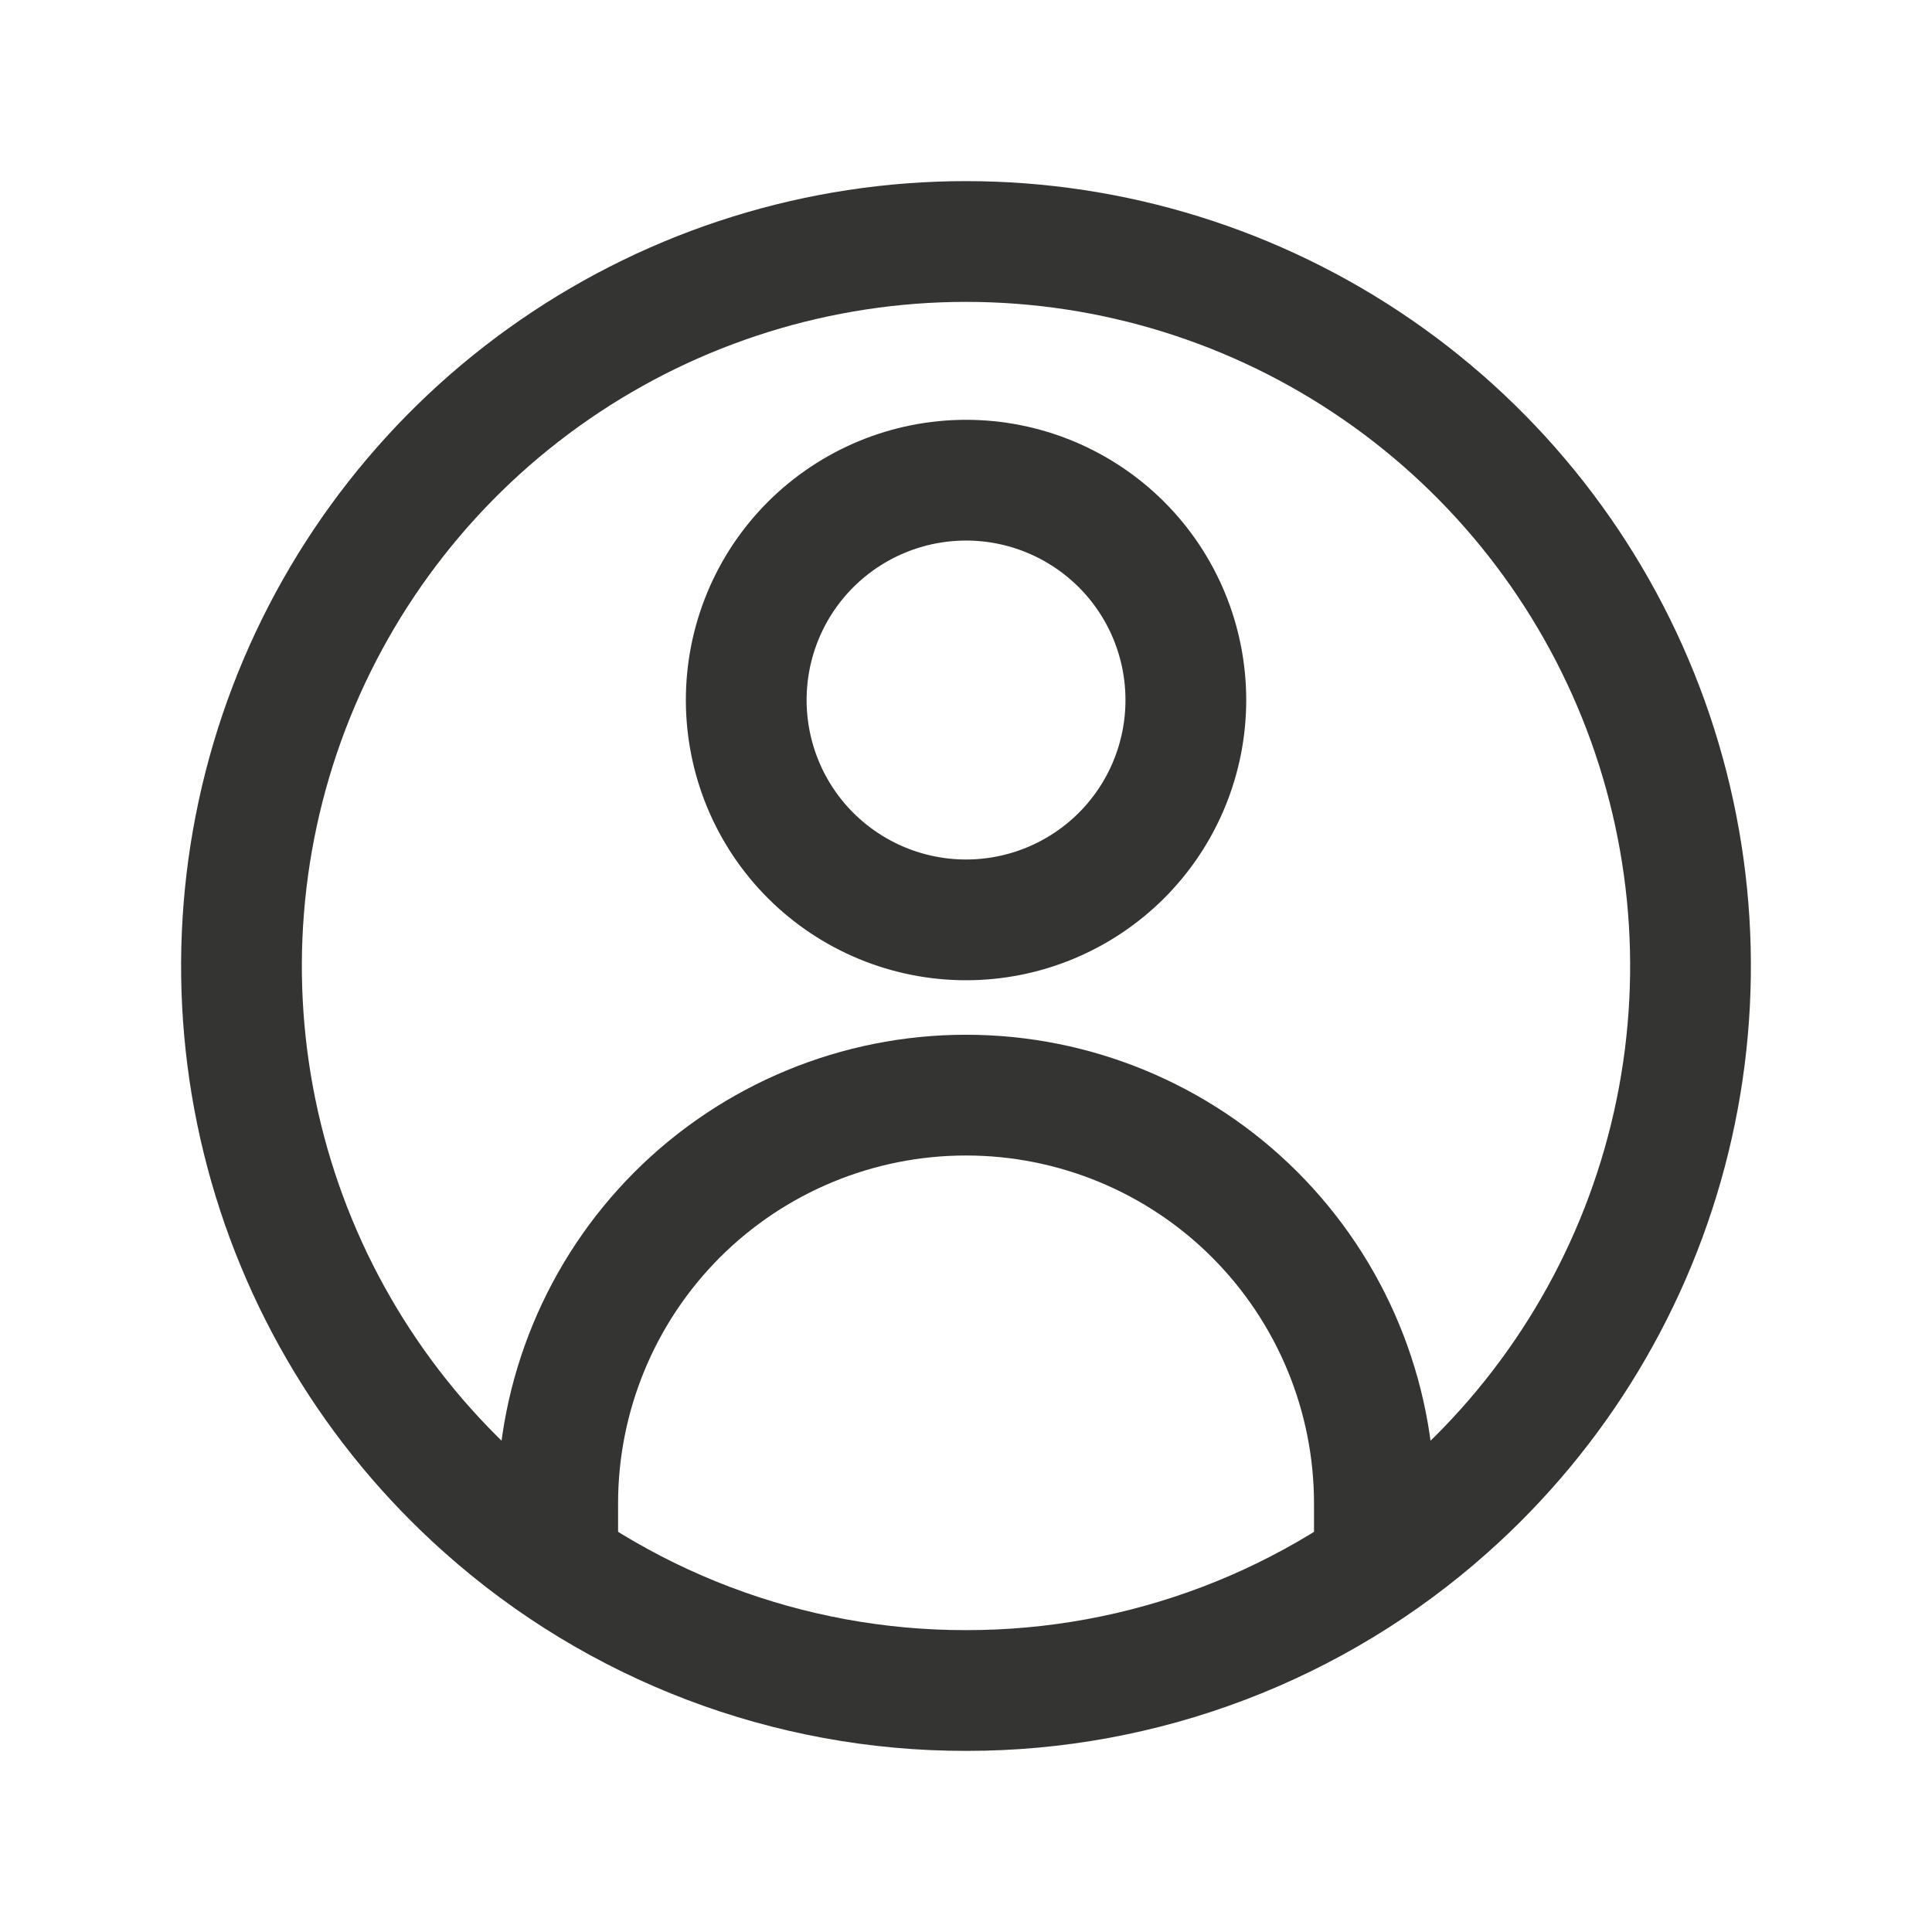
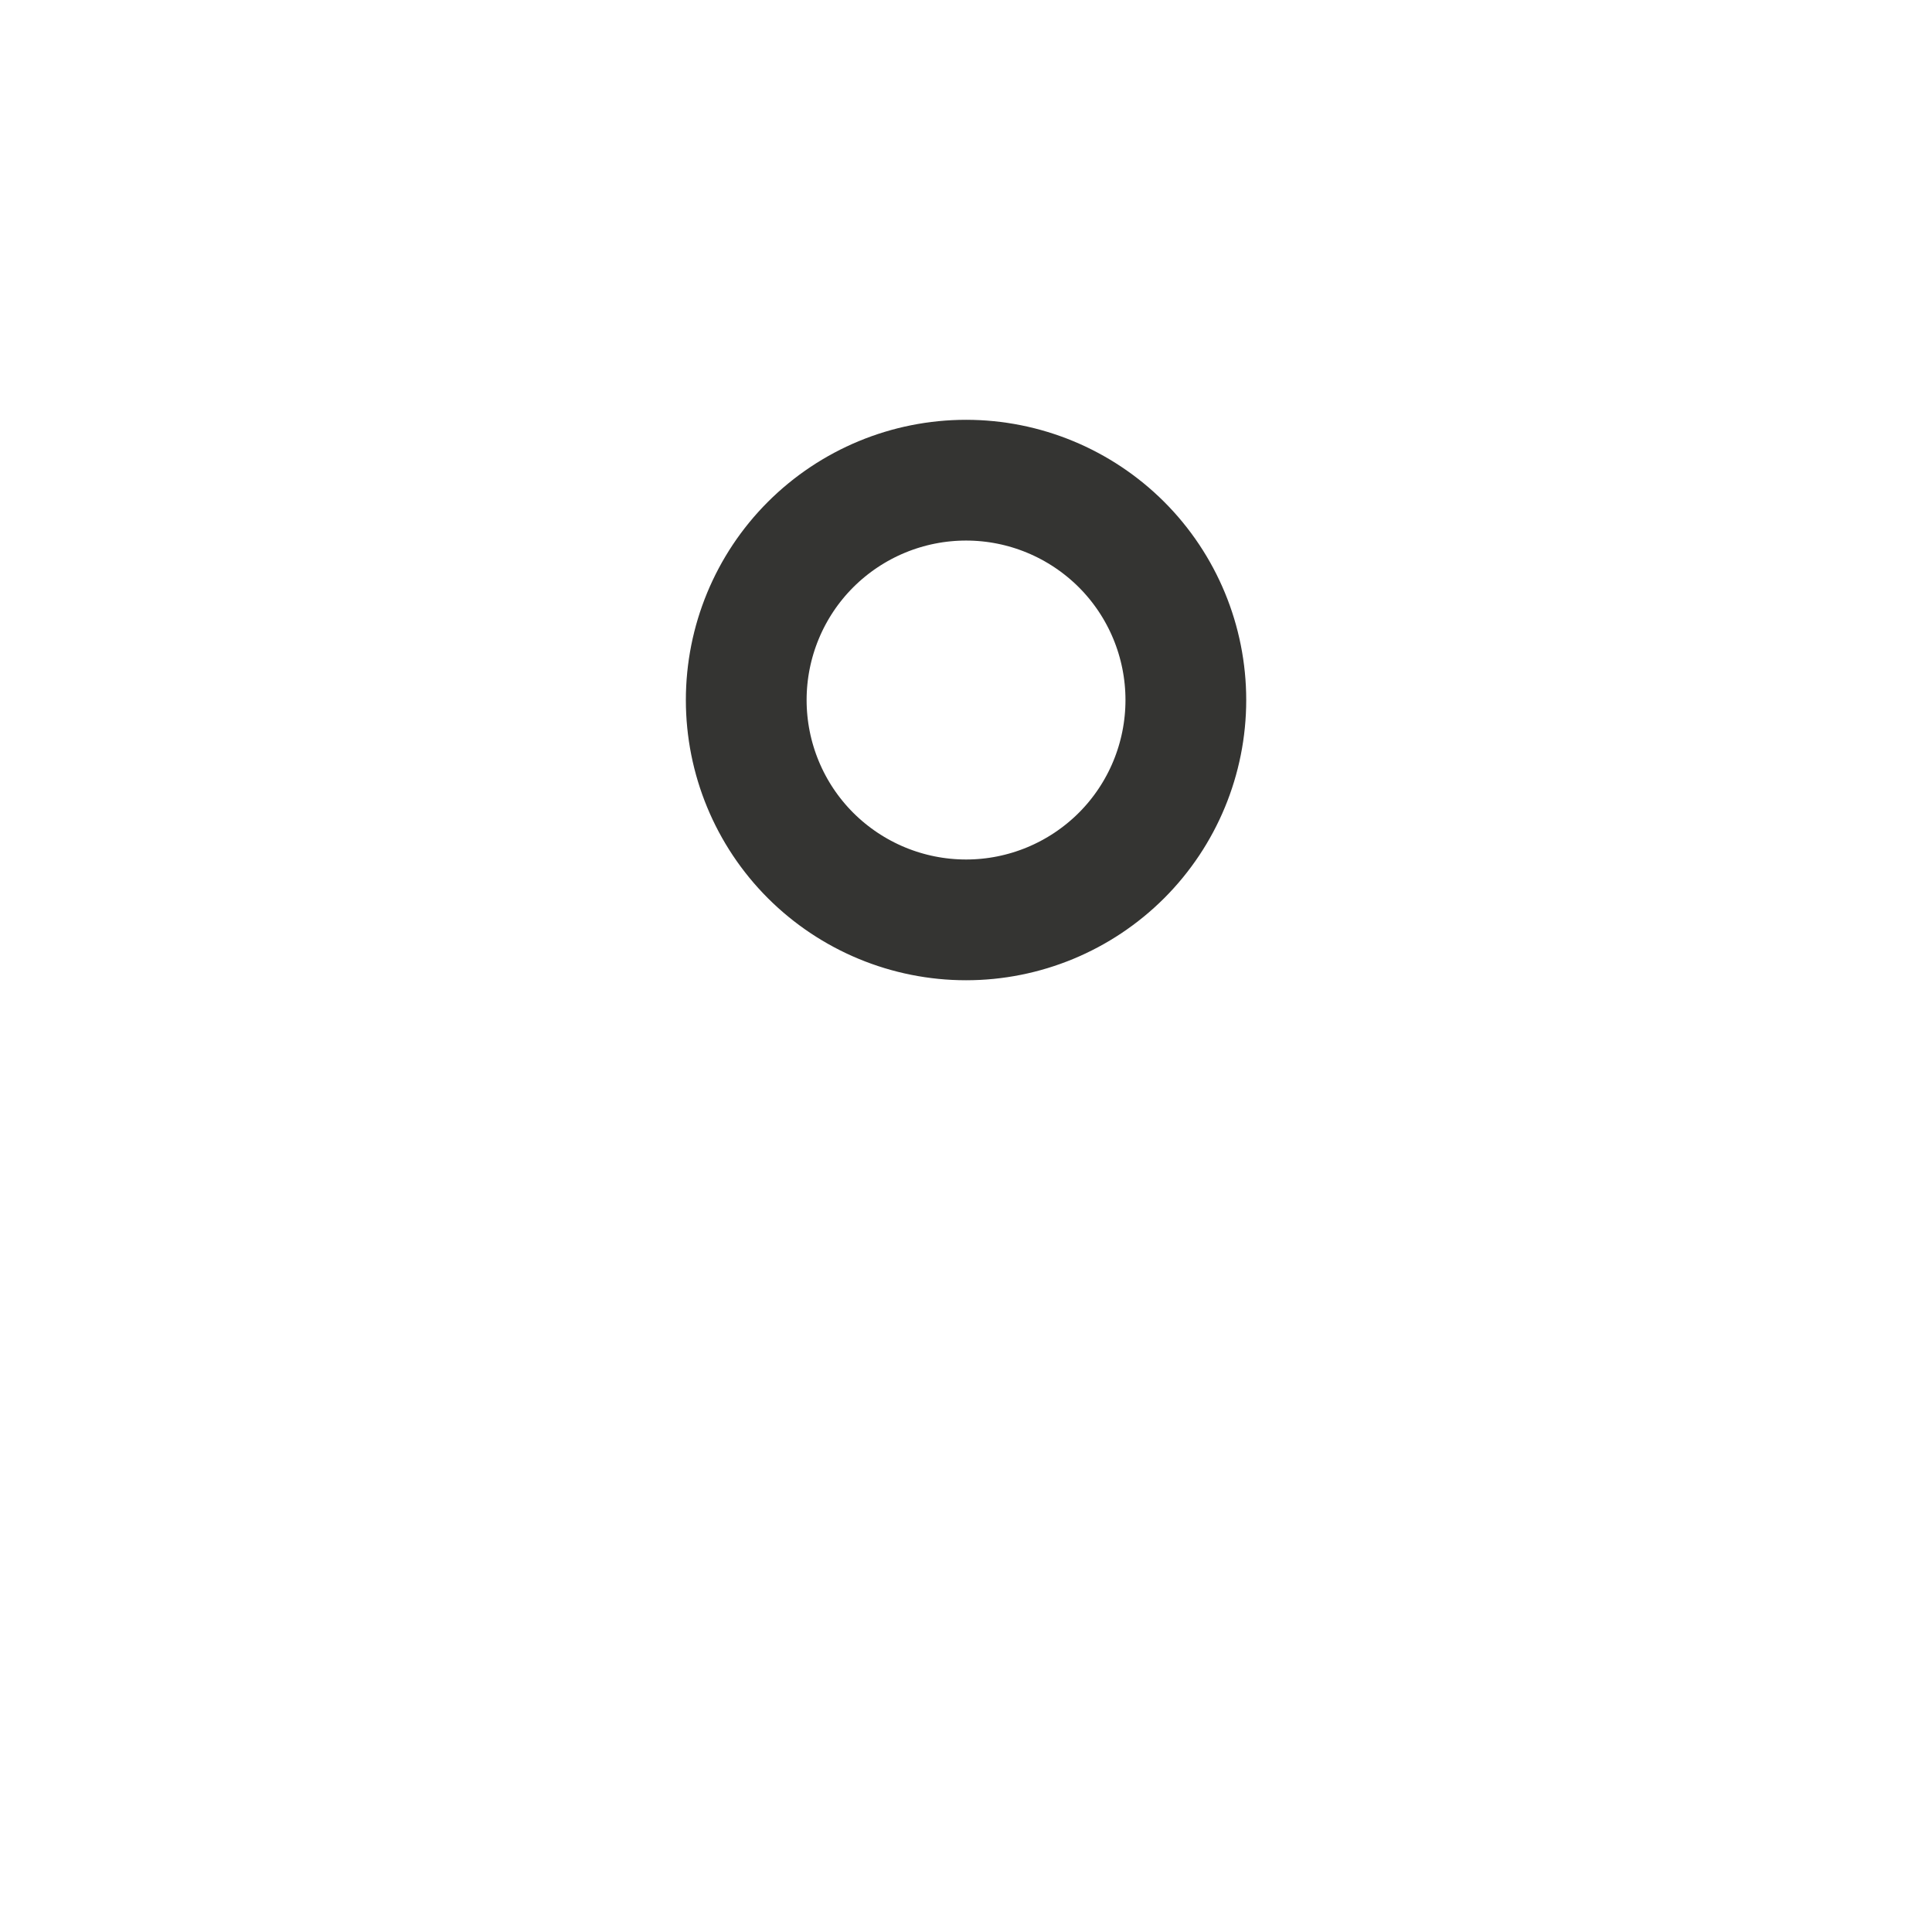
<svg xmlns="http://www.w3.org/2000/svg" width="24" height="24" viewBox="0 0 24 24" fill="none">
-   <path d="M20.742 14.141C20.308 15.913 19.346 17.512 17.983 18.725C16.337 20.193 14.206 21.003 12.001 21C9.795 21.003 7.665 20.193 6.019 18.725C4.655 17.512 3.692 15.913 3.258 14.141C2.824 12.368 2.939 10.506 3.588 8.8C4.237 7.095 5.389 5.626 6.891 4.591C8.393 3.555 10.175 3 12 3C13.825 3 15.607 3.555 17.109 4.591C18.611 5.626 19.763 7.095 20.412 8.8C21.061 10.506 21.176 12.368 20.742 14.141Z" stroke="#343432" stroke-width="1.5" stroke-linecap="round" stroke-linejoin="round" />
-   <path d="M6.928 19.401V18.676C6.928 17.331 7.462 16.041 8.413 15.089C9.365 14.138 10.655 13.604 12 13.604C13.346 13.604 14.636 14.138 15.587 15.089C16.538 16.041 17.073 17.331 17.073 18.676V19.401" stroke="#343432" stroke-width="1.5" stroke-linecap="round" />
-   <path d="M12.001 11.427C12.725 11.427 13.419 11.139 13.932 10.627C14.444 10.115 14.731 9.42 14.731 8.696C14.731 7.972 14.444 7.277 13.932 6.765C13.419 6.253 12.725 5.965 12.001 5.965C11.276 5.965 10.582 6.253 10.069 6.765C9.557 7.277 9.27 7.972 9.27 8.696C9.27 9.42 9.557 10.115 10.069 10.627C10.582 11.139 11.276 11.427 12.001 11.427Z" stroke="#343432" stroke-width="1.5" stroke-linecap="round" stroke-linejoin="round" />
+   <path d="M12.001 11.427C12.725 11.427 13.419 11.139 13.932 10.627C14.444 10.115 14.731 9.42 14.731 8.696C14.731 7.972 14.444 7.277 13.932 6.765C13.419 6.253 12.725 5.965 12.001 5.965C11.276 5.965 10.582 6.253 10.069 6.765C9.557 7.277 9.27 7.972 9.27 8.696C9.27 9.42 9.557 10.115 10.069 10.627C10.582 11.139 11.276 11.427 12.001 11.427" stroke="#343432" stroke-width="1.5" stroke-linecap="round" stroke-linejoin="round" />
</svg>